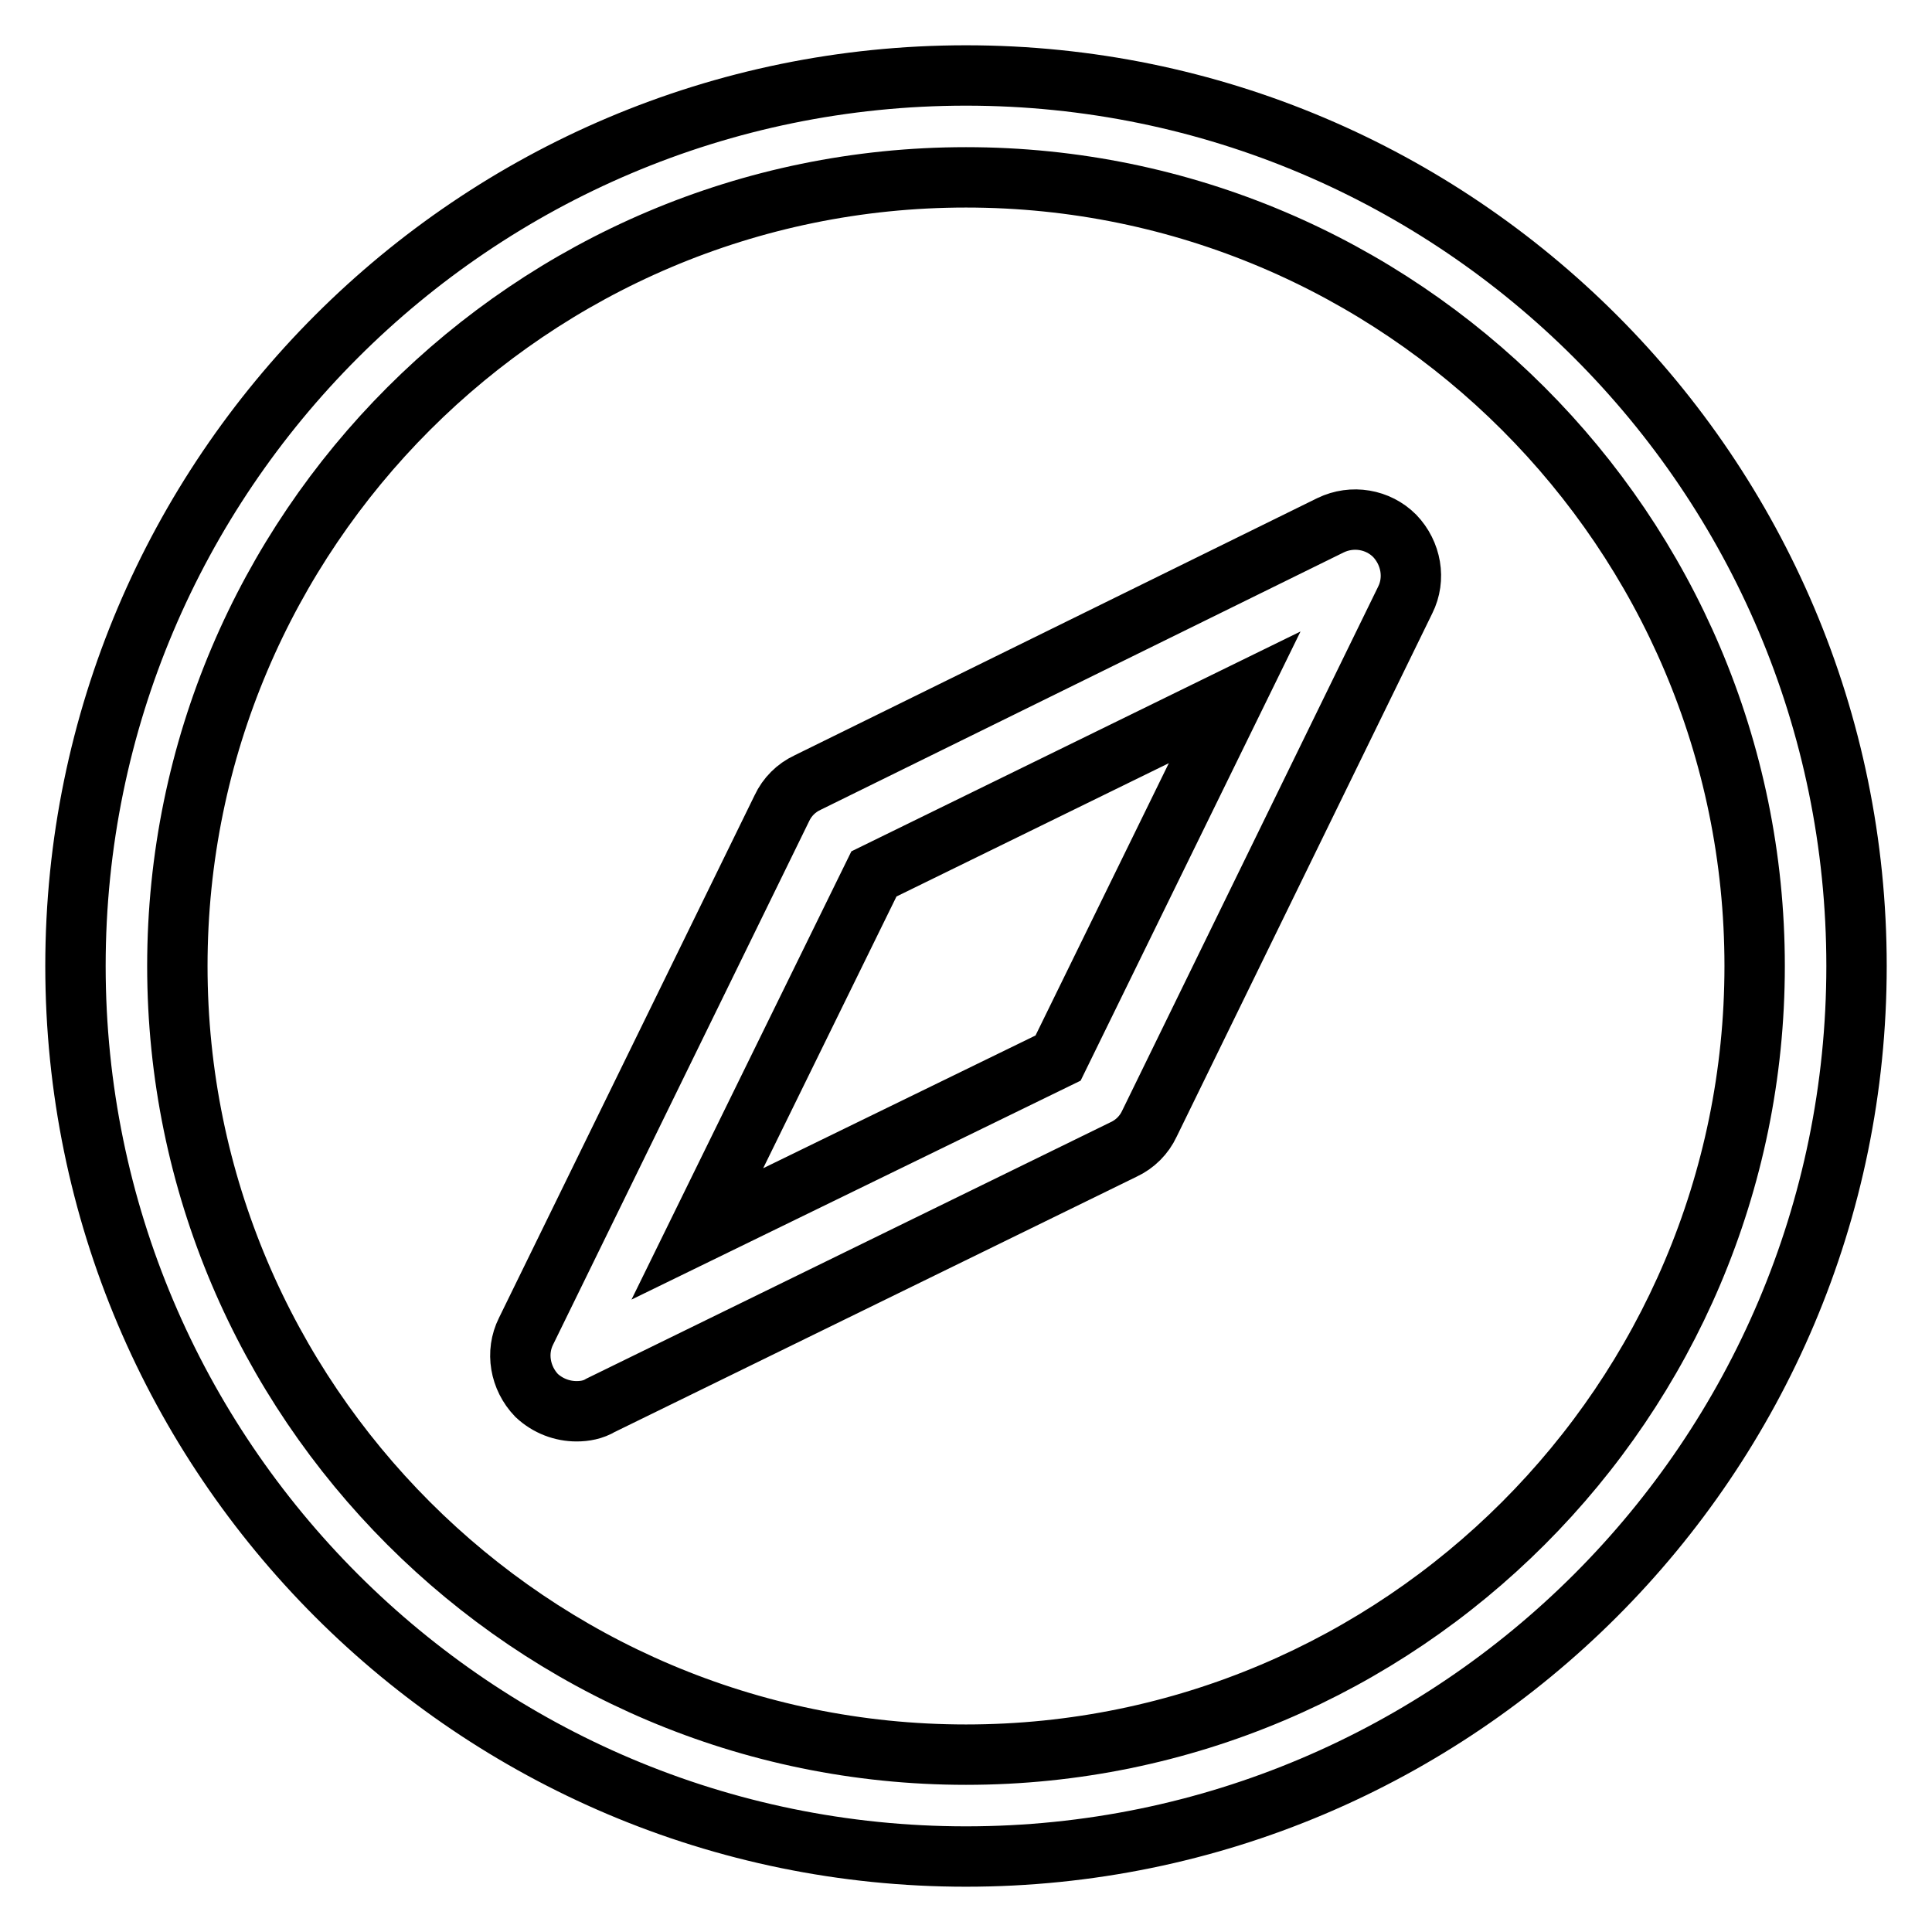
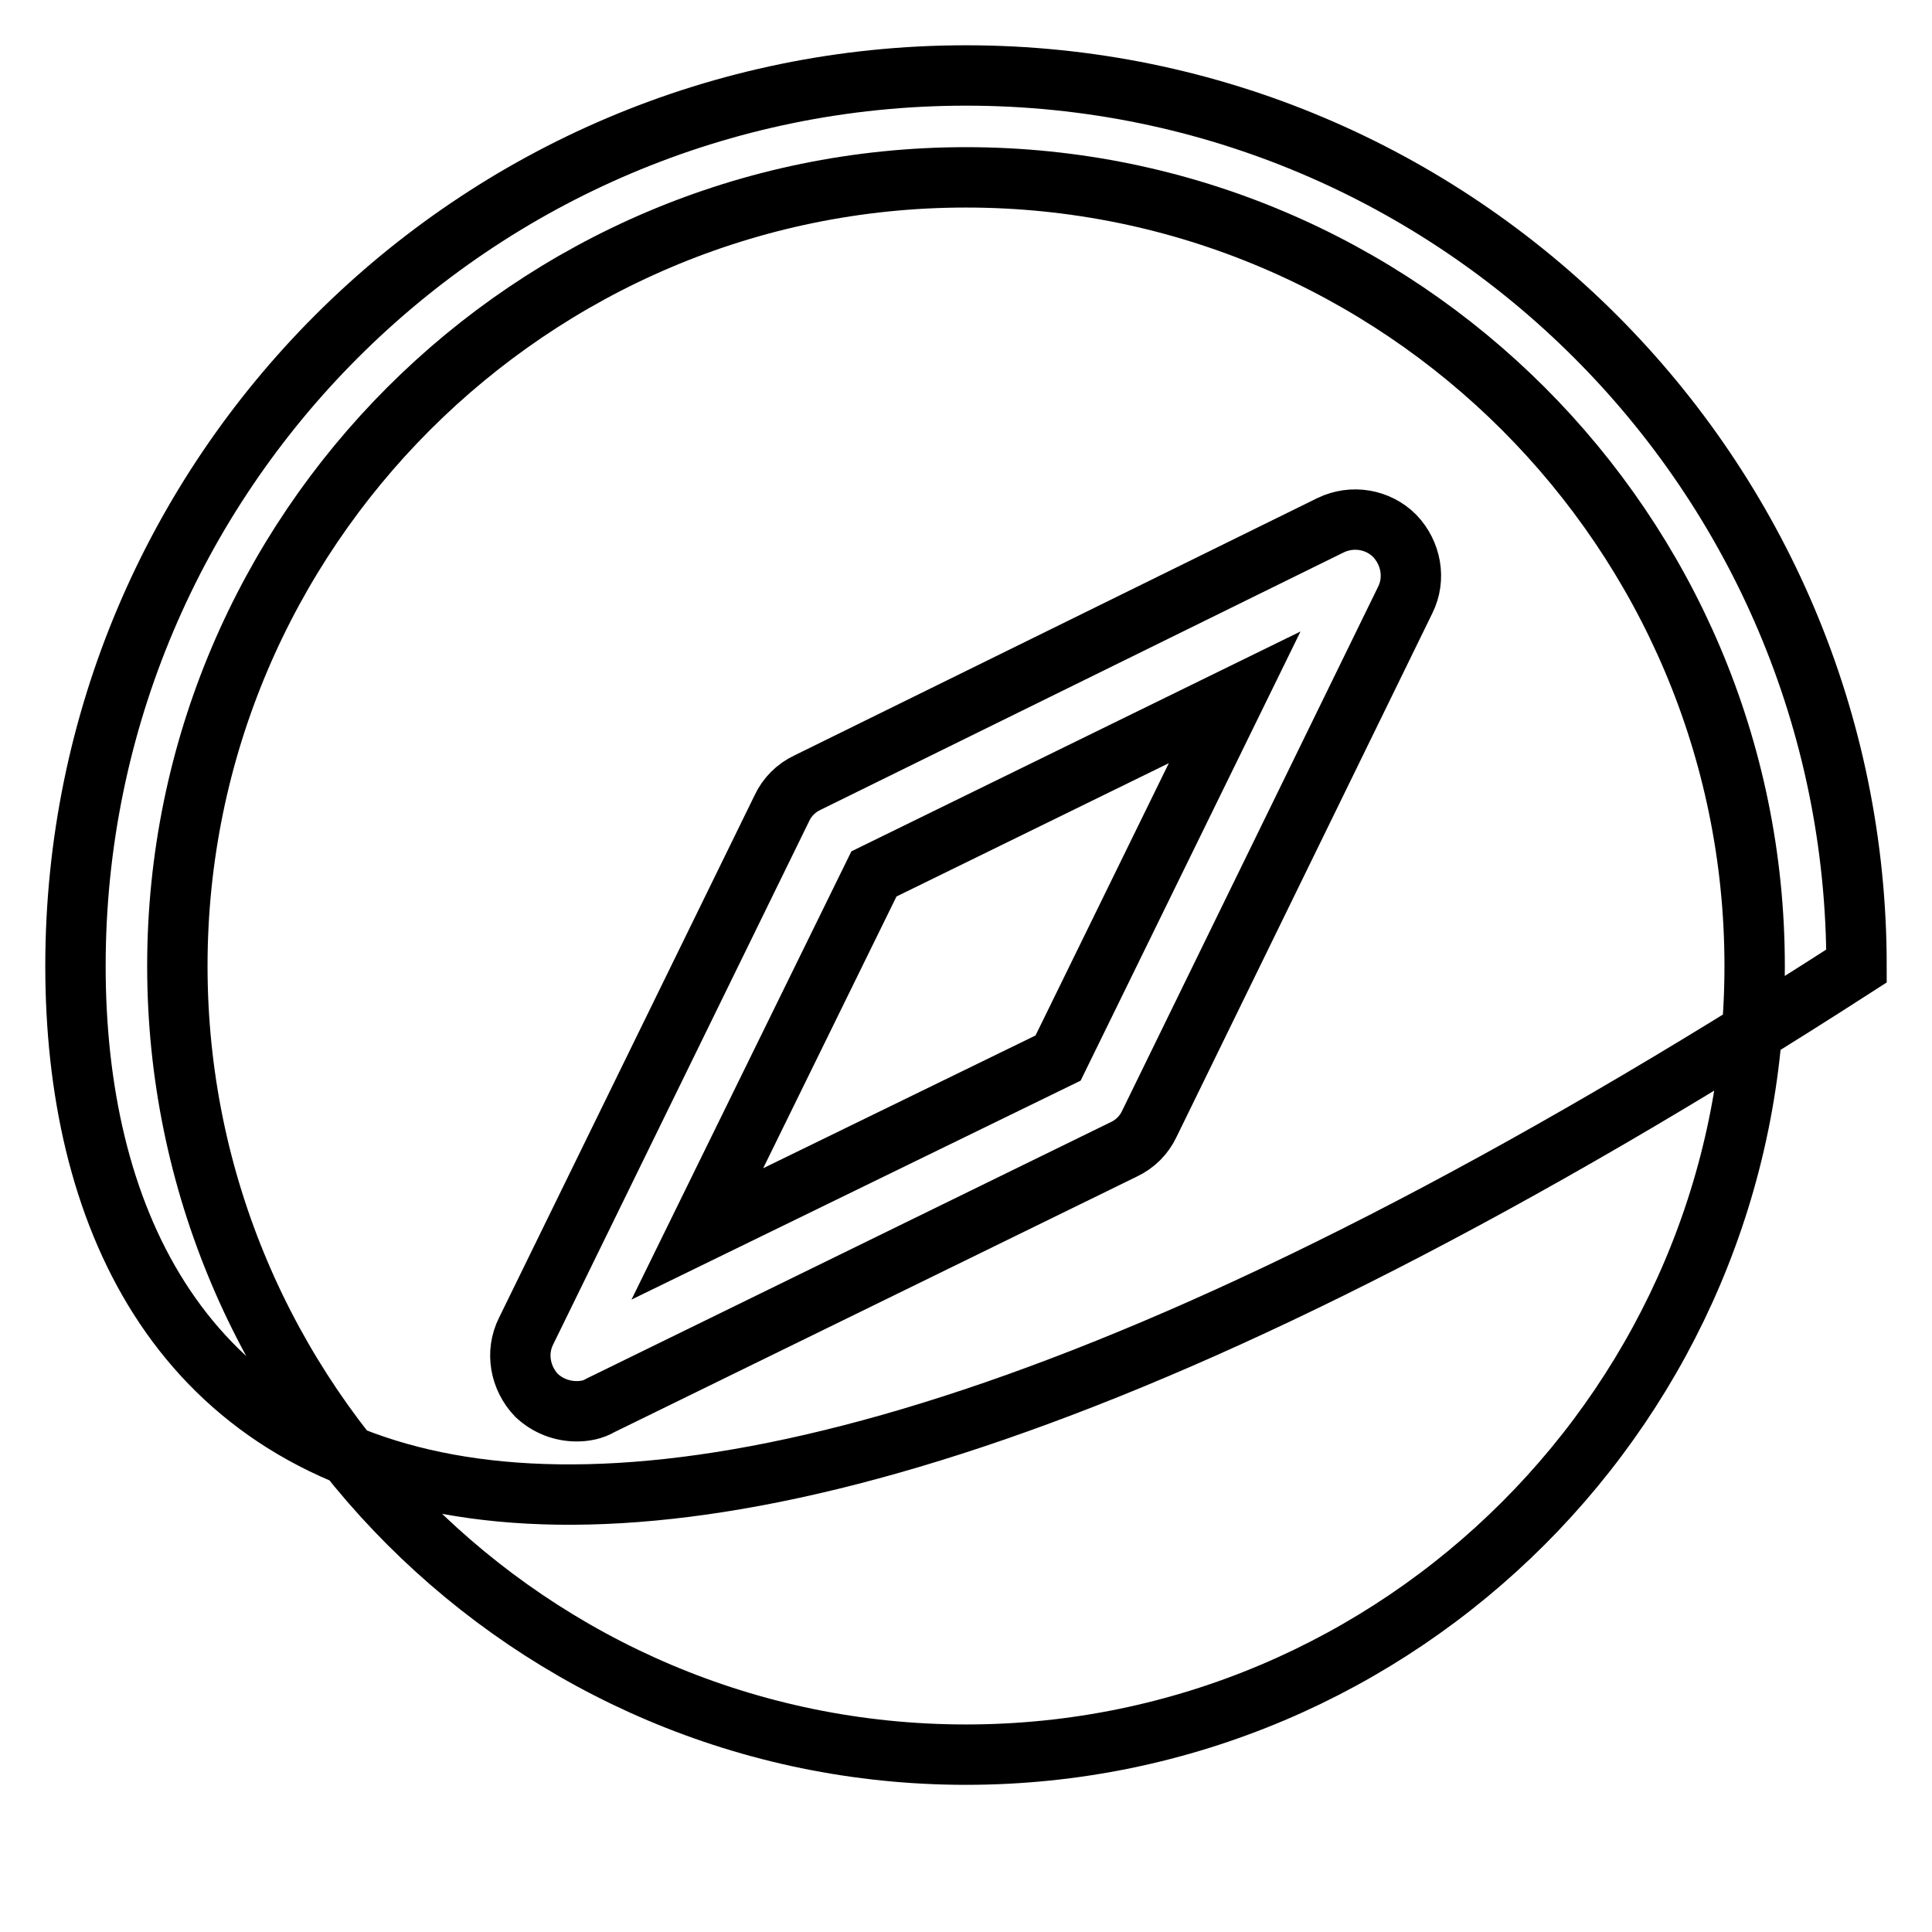
<svg xmlns="http://www.w3.org/2000/svg" version="1.1" x="0px" y="0px" viewBox="0 0 256 256" enable-background="new 0 0 256 256" xml:space="preserve">
  <g>
-     <path stroke-width="8" fill-opacity="0" stroke="#000000" d="M232.5,128c0-57.6-46.9-104.5-104.5-104.5S23.5,70.4,23.5,128S70.4,232.5,128,232.5S232.5,185.6,232.5,128z  M10,128C10,62.9,62.9,10,128,10c65.1,0,118,52.9,118,118c0,65.1-52.9,118-118,118C62.9,246,10,193.1,10,128z M76.4,187 c1.1,0,2.2-0.2,3.2-0.8l69.3-33.9c1.5-0.7,2.7-1.9,3.4-3.4l33.9-69.4c1.4-2.8,0.8-6.2-1.4-8.5c-2.2-2.2-5.6-2.8-8.5-1.4L107,103.7 c-1.5,0.7-2.7,1.9-3.4,3.4l-33.9,69.3c-1.4,2.8-0.8,6.2,1.4,8.5C72.6,186.3,74.5,187,76.4,187L76.4,187z M115.8,115.8l47.8-23.4 l-23.4,47.8l-47.8,23.3L115.8,115.8L115.8,115.8z" />
+     <path stroke-width="8" fill-opacity="0" stroke="#000000" d="M232.5,128c0-57.6-46.9-104.5-104.5-104.5S23.5,70.4,23.5,128S70.4,232.5,128,232.5S232.5,185.6,232.5,128z  M10,128C10,62.9,62.9,10,128,10c65.1,0,118,52.9,118,118C62.9,246,10,193.1,10,128z M76.4,187 c1.1,0,2.2-0.2,3.2-0.8l69.3-33.9c1.5-0.7,2.7-1.9,3.4-3.4l33.9-69.4c1.4-2.8,0.8-6.2-1.4-8.5c-2.2-2.2-5.6-2.8-8.5-1.4L107,103.7 c-1.5,0.7-2.7,1.9-3.4,3.4l-33.9,69.3c-1.4,2.8-0.8,6.2,1.4,8.5C72.6,186.3,74.5,187,76.4,187L76.4,187z M115.8,115.8l47.8-23.4 l-23.4,47.8l-47.8,23.3L115.8,115.8L115.8,115.8z" />
  </g>
</svg>